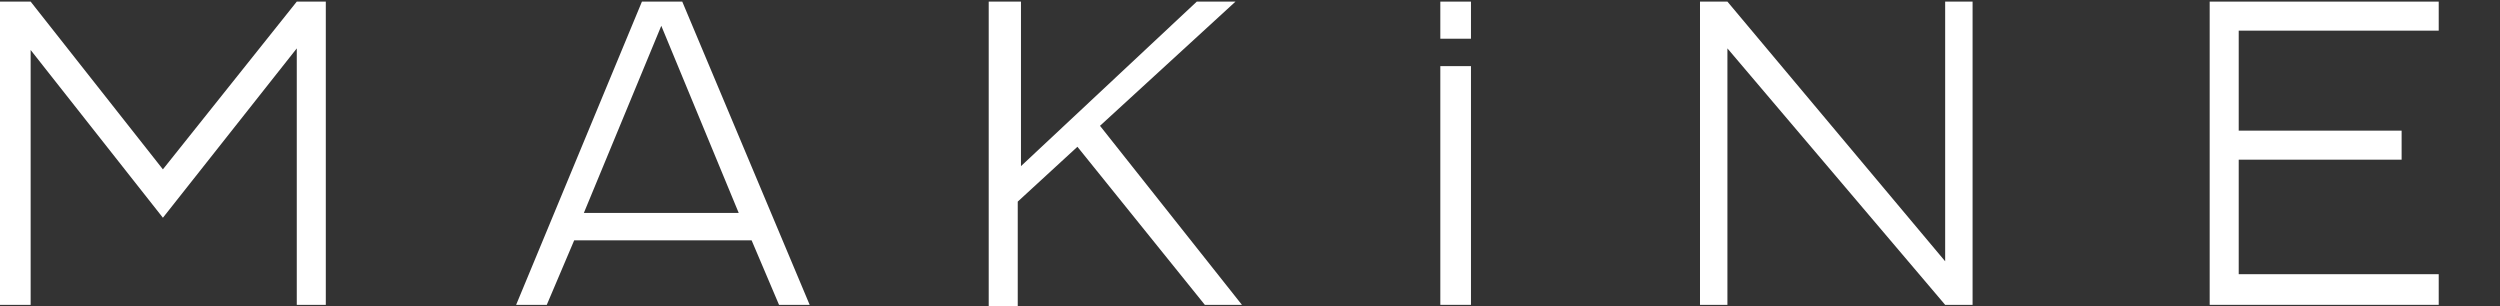
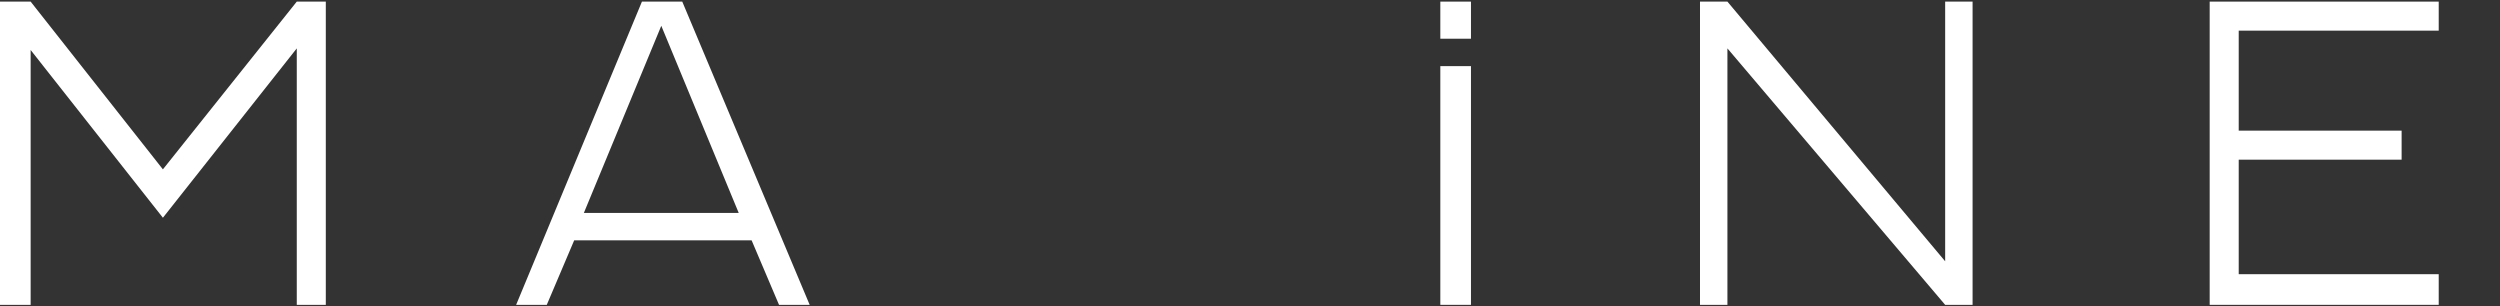
<svg xmlns="http://www.w3.org/2000/svg" version="1.1" id="Layer_1" x="0px" y="0px" viewBox="0 0 155 19" style="enable-background:new 0 0 155 19;" xml:space="preserve">
  <rect x="0" y="0" width="155" height="19" fill="#333333" stroke="none" />
  <style type="text/css">
	.st0{fill:none;enable-background:new    ;}
	.st1{fill:#FFFFFF;}
</style>
  <path class="st0" d="M0,0" />
  <g>
    <g>
      <polygon class="st1" points="18.4,0.1 18.4,0.1 10.1,10.5 1.9,0.1 1.9,0.2 1.9,0.1 0,0.1 0,18.9 1.9,18.9 1.9,3.1 10.1,13.5     18.4,3 18.4,18.9 20.2,18.9 20.2,0.1   " />
      <polygon class="st1" points="120.6,16.2 107.1,0.1 105.4,0.1 105.4,18.9 107.1,18.9 107.1,3 120.6,18.9 120.6,18.9 122.3,18.9     122.3,0.1 120.6,0.1   " />
      <rect x="89.3" y="4.1" class="st1" width="1.9" height="14.8" />
-       <path class="st1" d="M39.8,0.1L32,18.9h1.9l1.7-4h11l1.7,4h1.9L42.3,0.1H39.8z M36.2,13.2L41,1.6l4.8,11.6H36.2z" />
+       <path class="st1" d="M39.8,0.1L32,18.9h1.9l1.7-4h11l1.7,4h1.9L42.3,0.1H39.8z M36.2,13.2L41,1.6l4.8,11.6z" />
      <rect x="89.3" y="0.1" class="st1" width="1.9" height="2.3" />
      <polygon class="st1" points="151.2,1.9 151.2,0.1 138.8,0.1 138.8,0.1 137,0.1 137,18.9 137,18.9 138.8,18.9 151.2,18.9 151.2,17     138.8,17 138.8,9.9 148.9,9.9 148.9,8.1 138.8,8.1 138.8,1.9   " />
    </g>
-     <path class="st1" d="M63.3,0.1v10.2L74.2,0.1h2.4l-8.4,7.7L77,18.9h-2.3l-7.9-9.8l-3.7,3.4V19h-1.8V0.1H63.3L63.3,0.1z" />
  </g>
</svg>